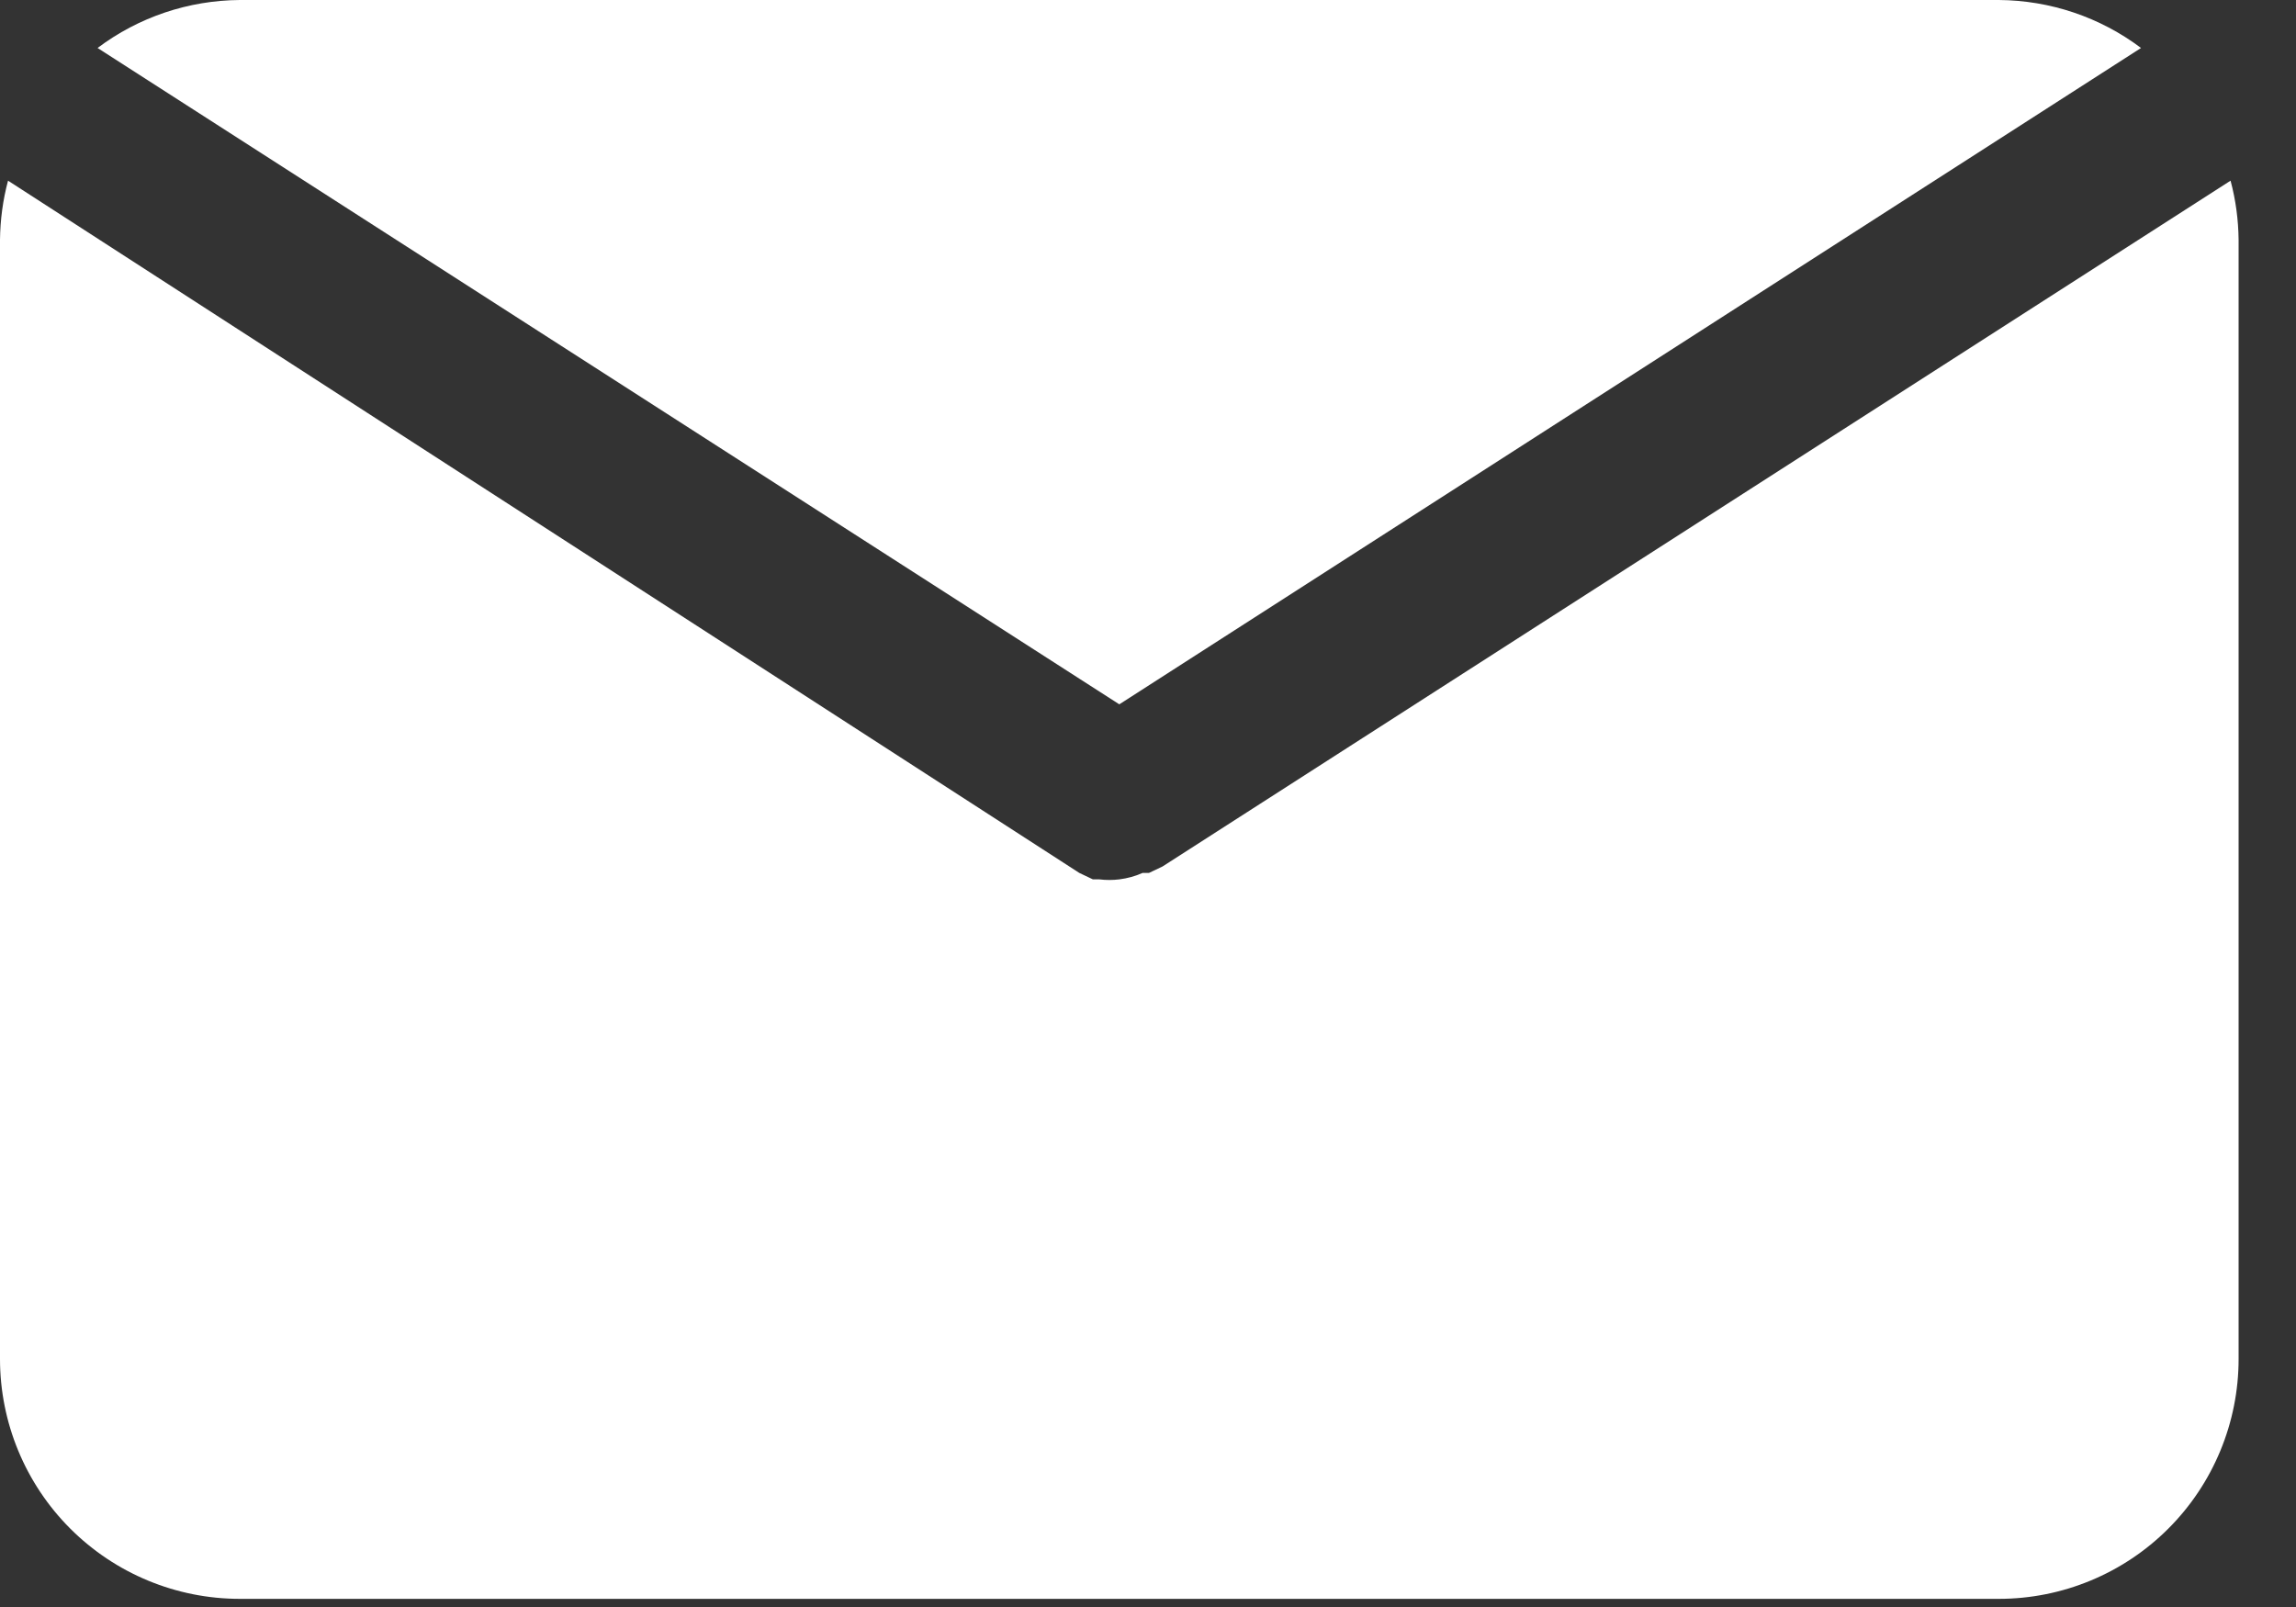
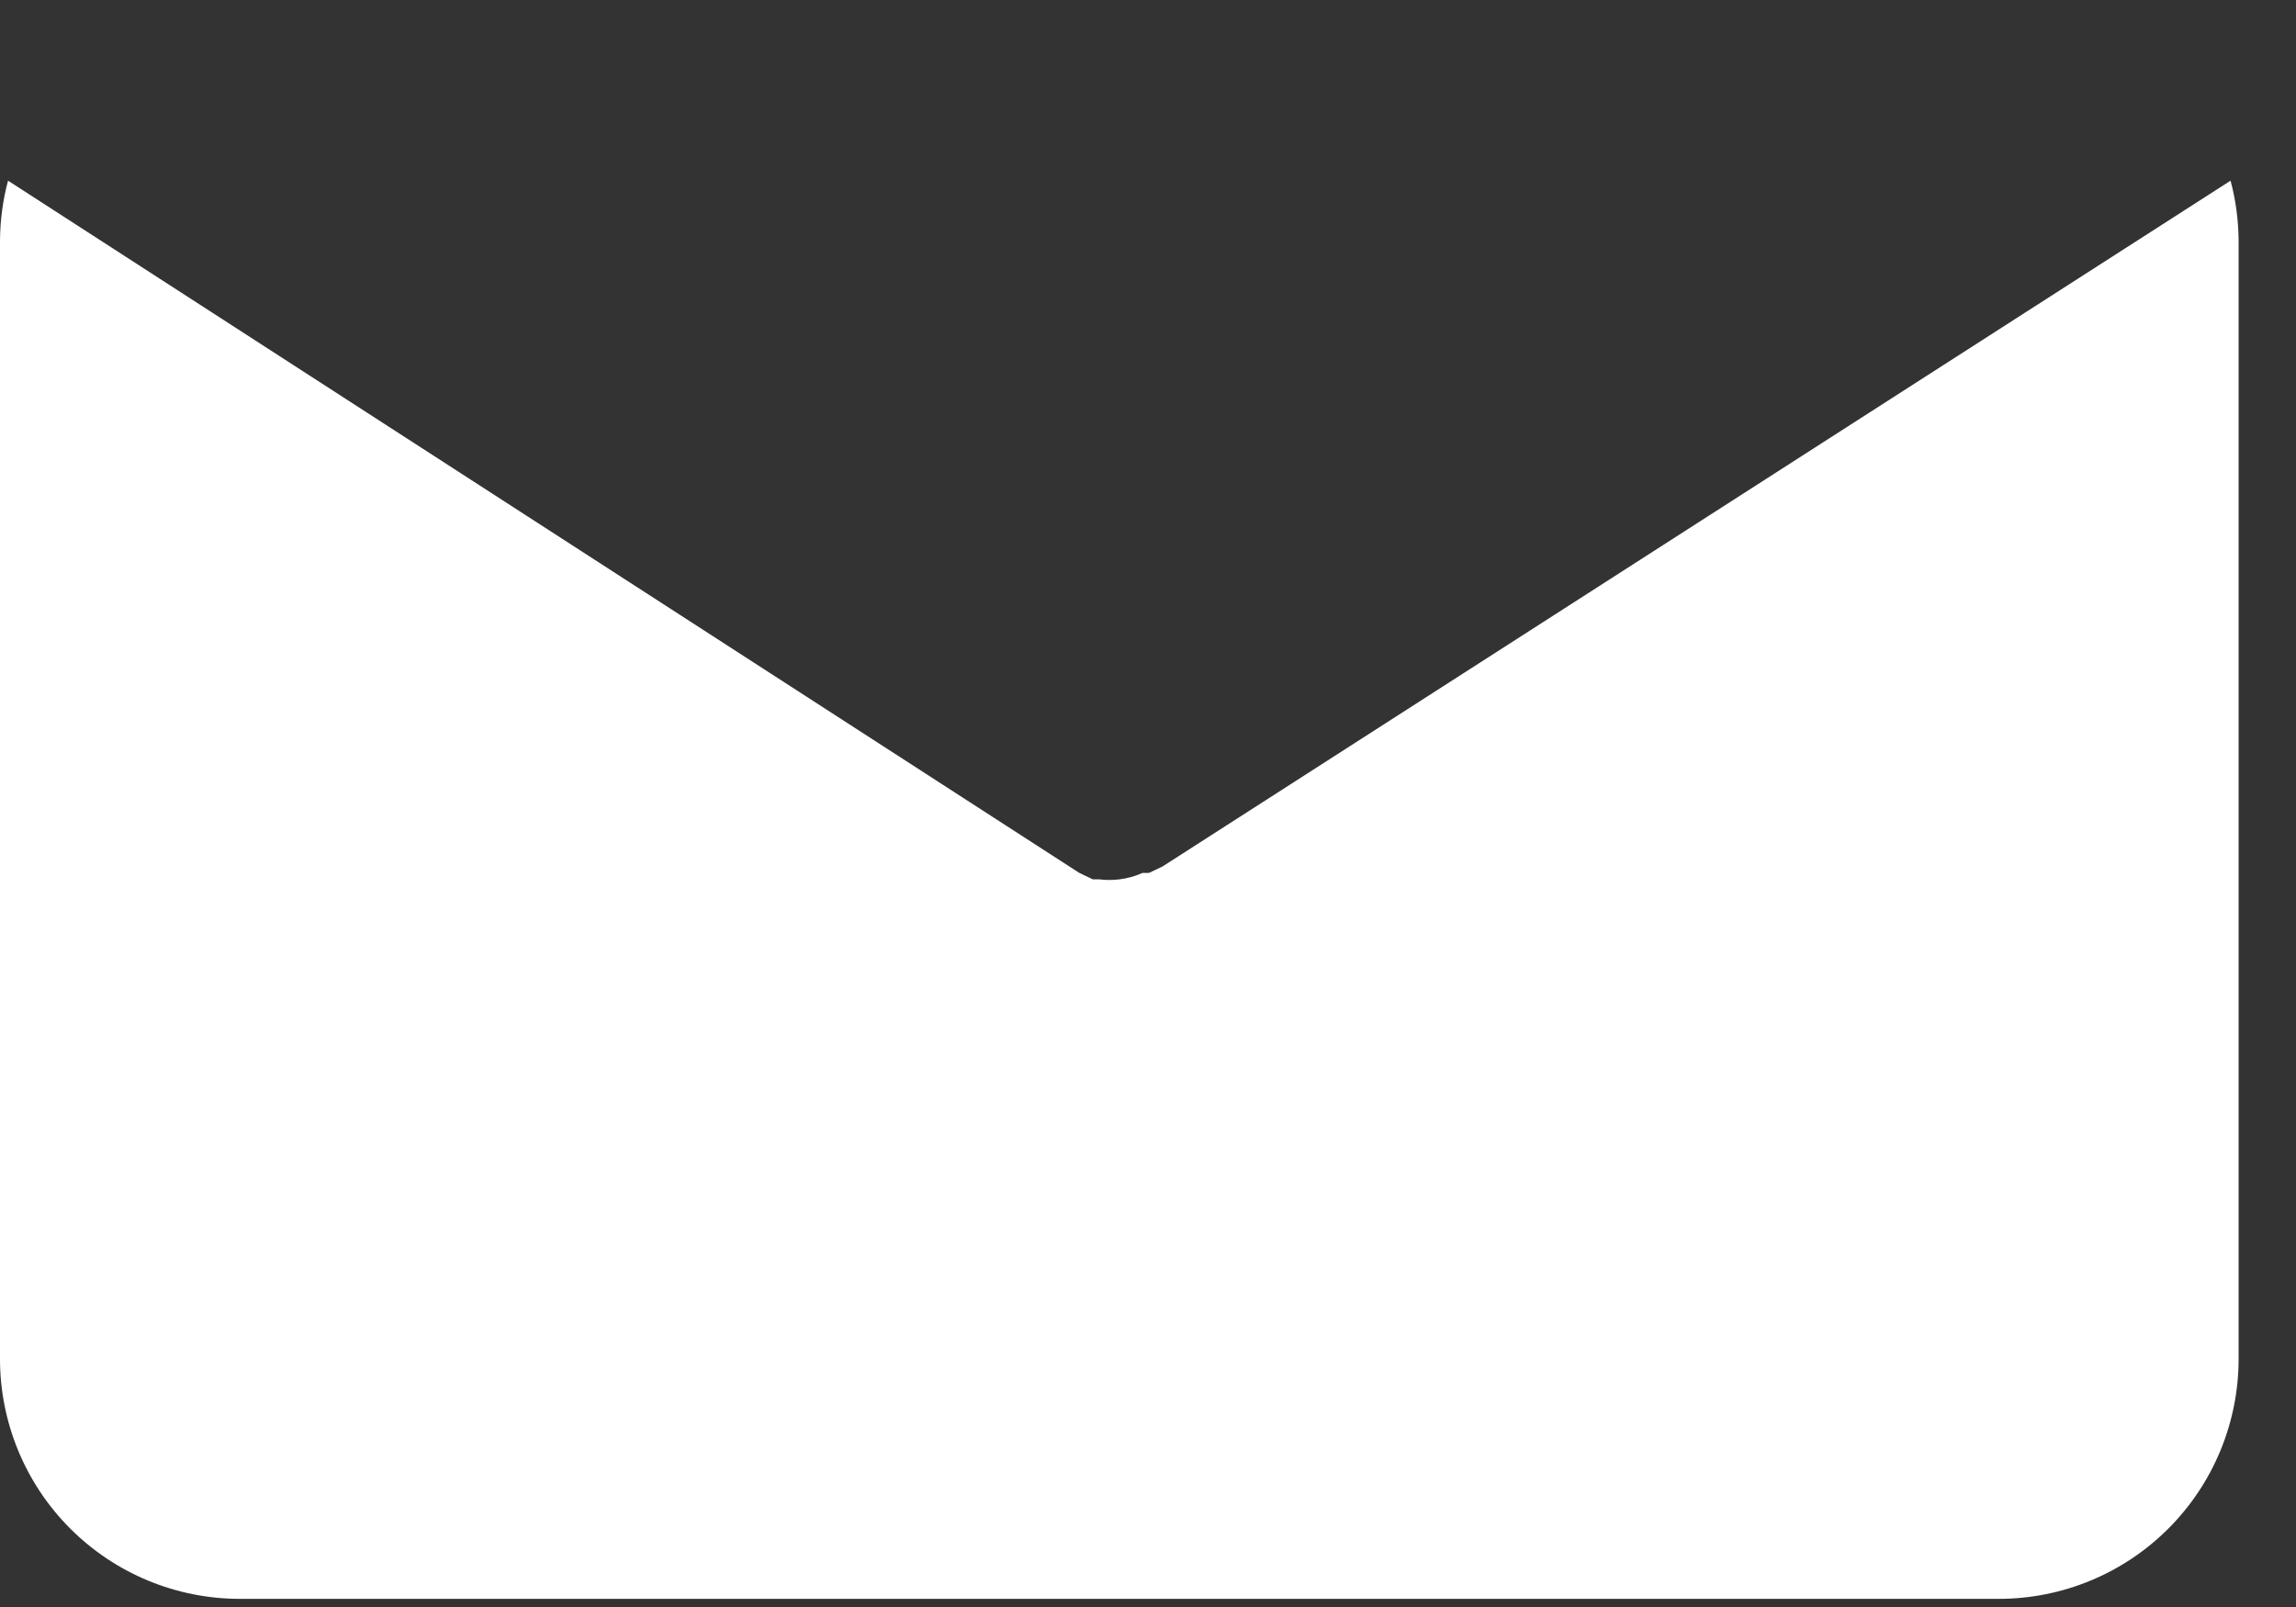
<svg xmlns="http://www.w3.org/2000/svg" width="20" height="14" viewBox="0 0 20 14" fill="none">
  <rect x="0" y="0" width="20" height="14" fill="#333333" stroke="none" />
-   <path d="M9.75 6.136L18.65 0.418C18.293 0.149 17.858 0.003 17.411 0H2.089C1.642 0.003 1.207 0.149 0.85 0.418L9.75 6.136Z" fill="white" />
  <path d="M10.126 7.549L10.008 7.605H9.952C9.888 7.634 9.82 7.652 9.75 7.661C9.692 7.668 9.634 7.668 9.576 7.661H9.52L9.402 7.605L0.07 1.574C0.025 1.742 0.002 1.915 0 2.089V11.839C0 12.393 0.22 12.925 0.612 13.317C1.004 13.709 1.535 13.929 2.089 13.929H17.411C17.965 13.929 18.496 13.709 18.888 13.317C19.28 12.925 19.5 12.393 19.5 11.839V2.089C19.498 1.915 19.475 1.742 19.43 1.574L10.126 7.549Z" fill="white" />
</svg>